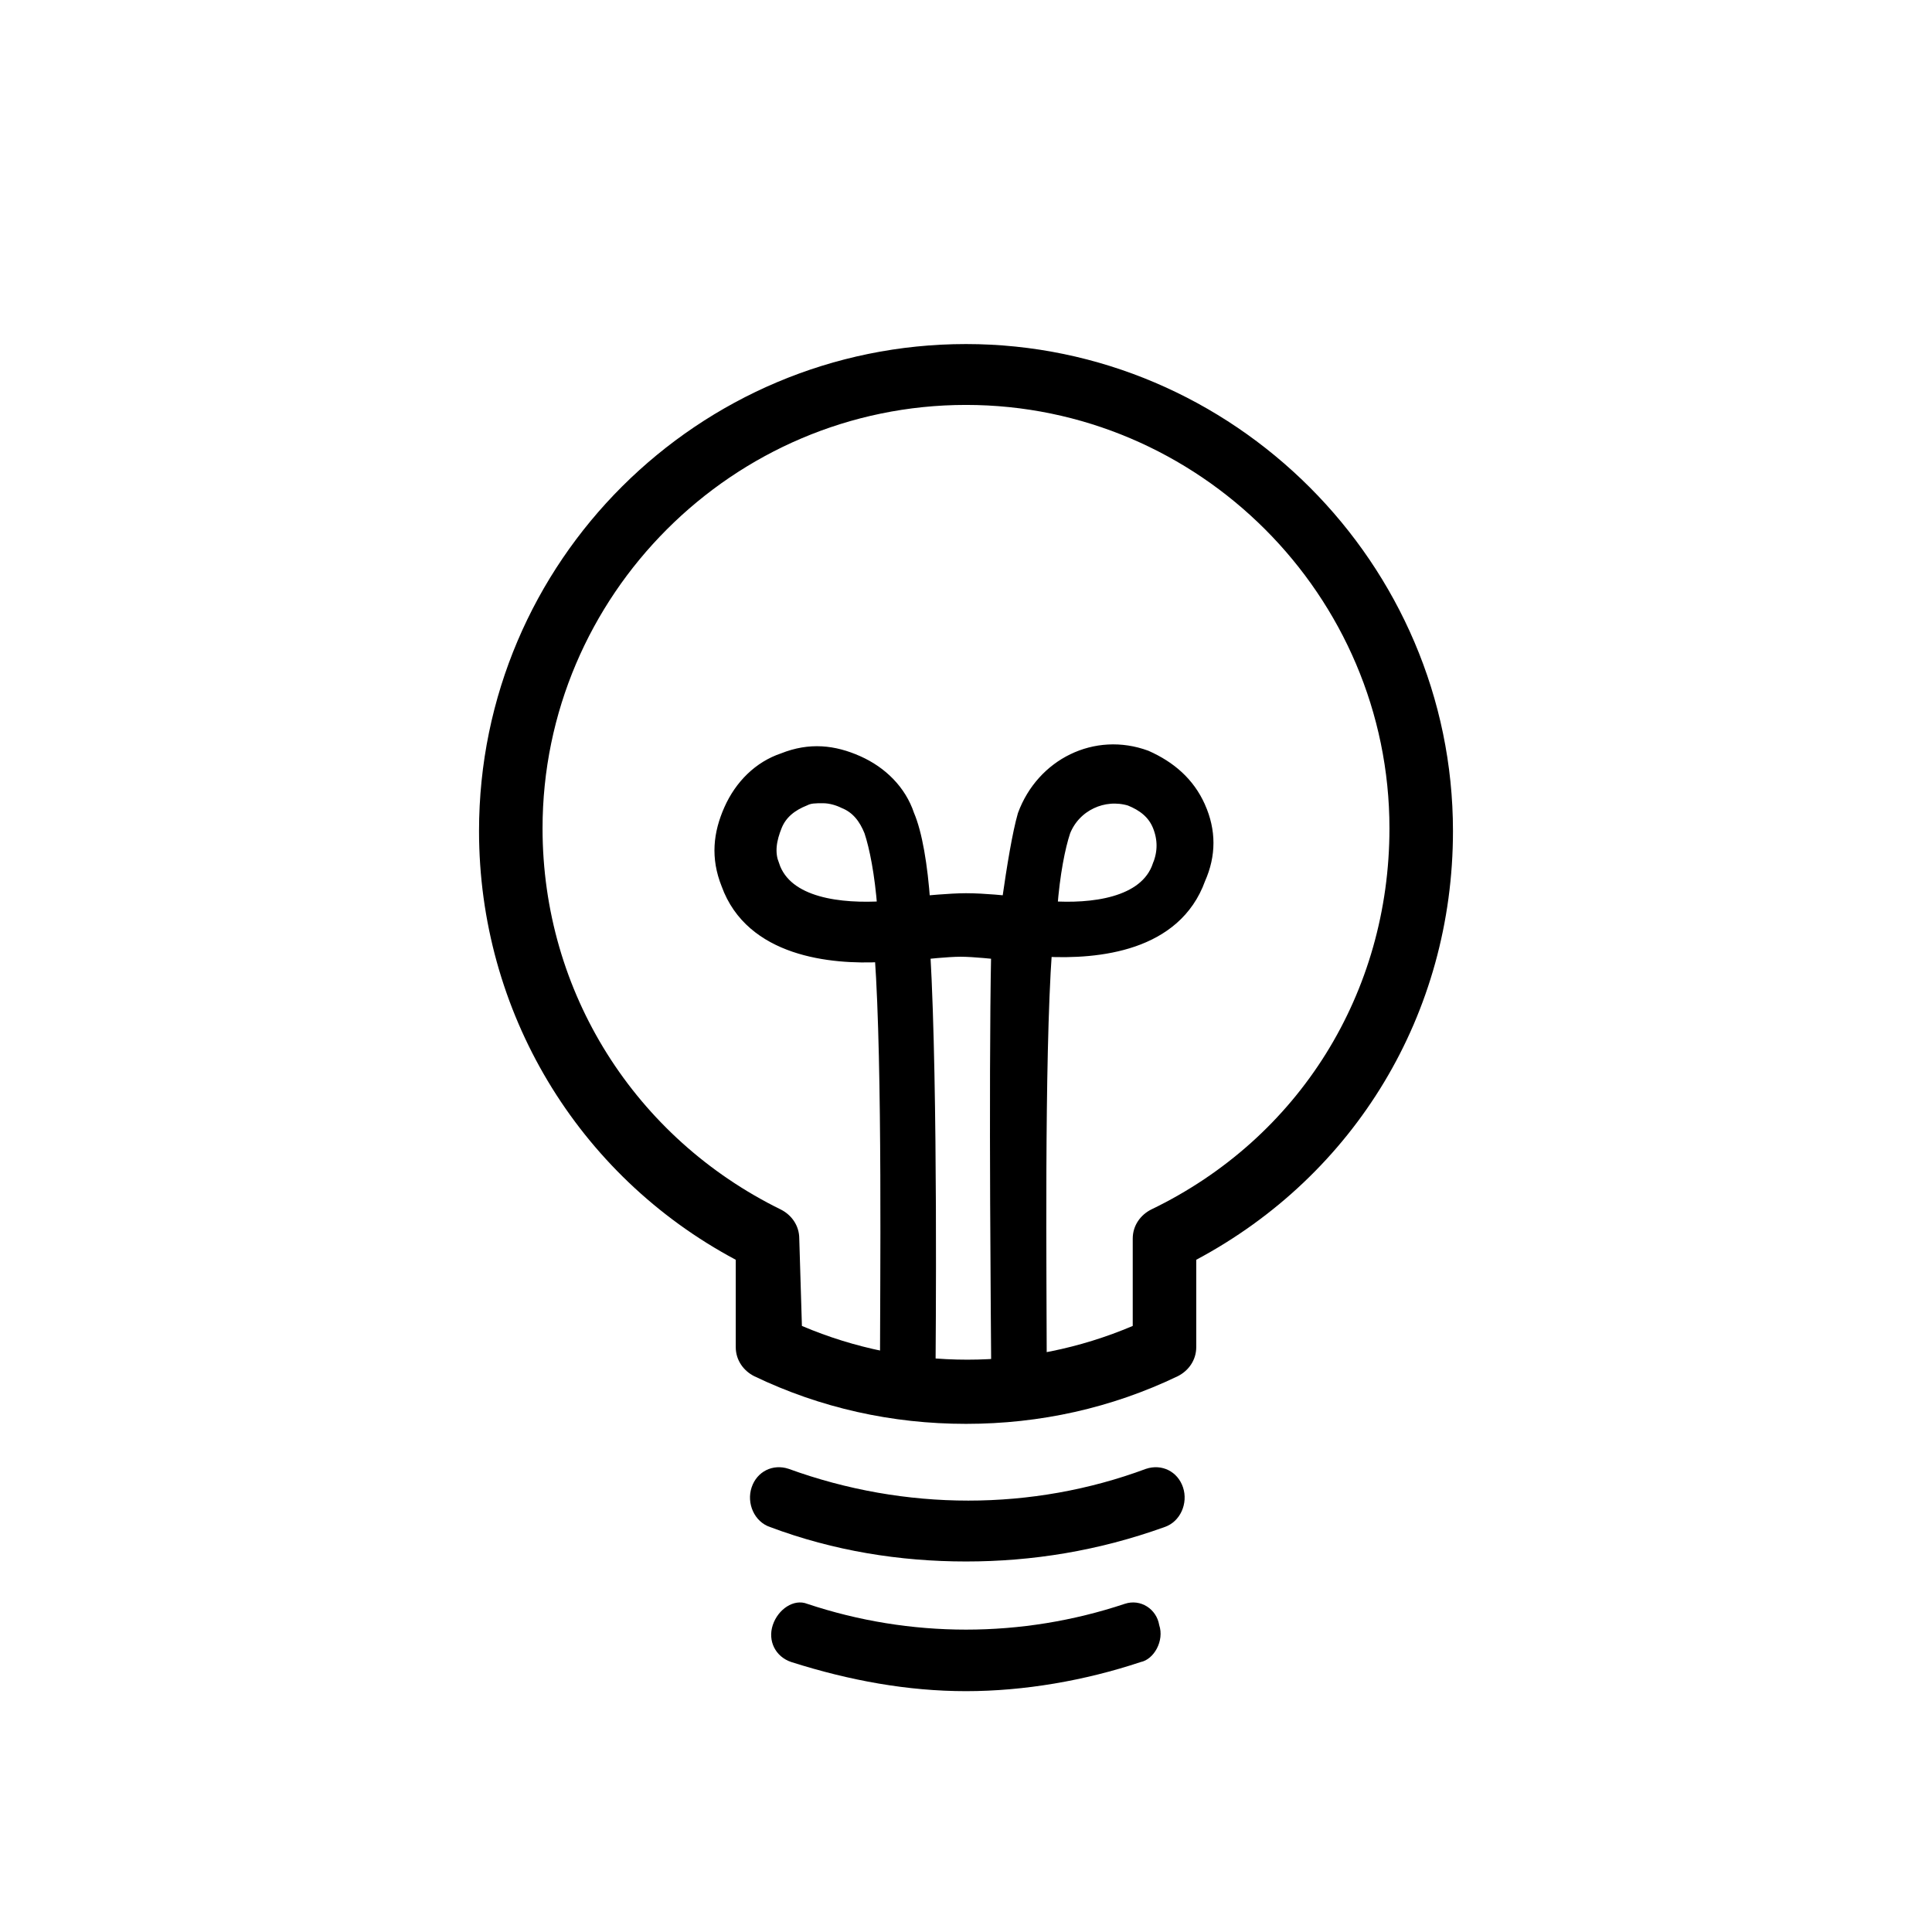
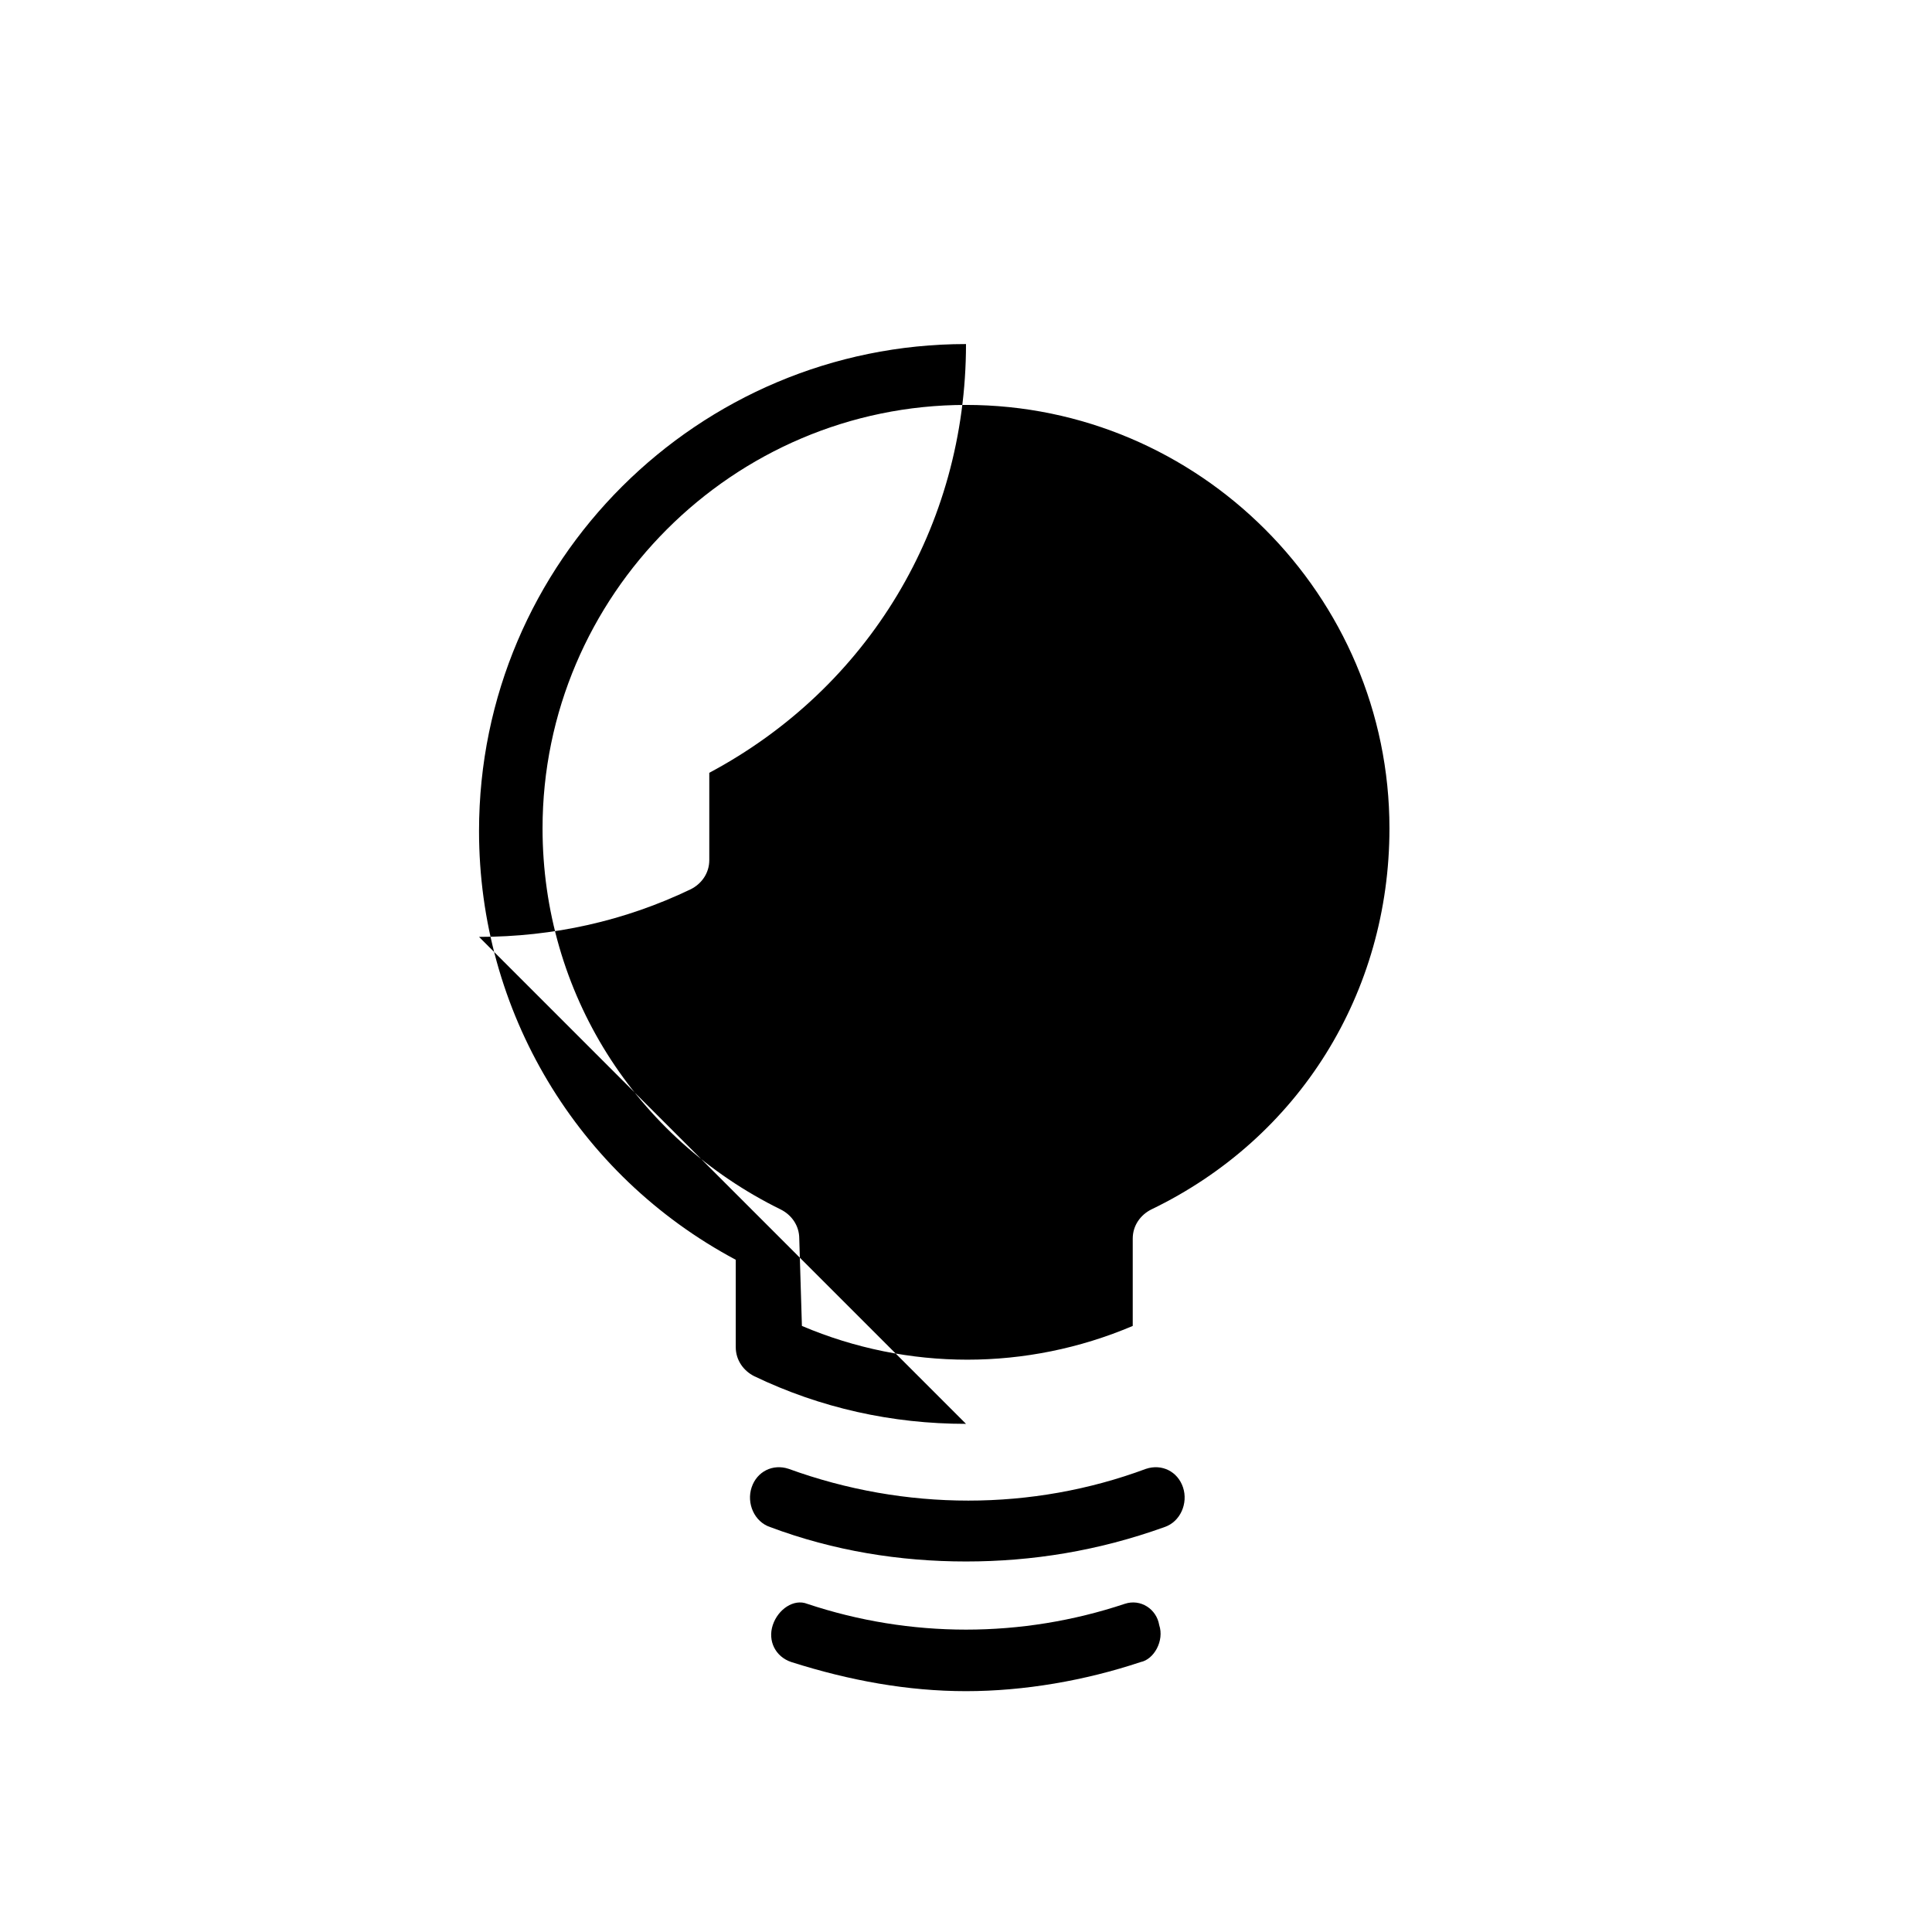
<svg xmlns="http://www.w3.org/2000/svg" viewBox="0 0 73 73" enable-background="new 0 0 73 73">
  <g>
-     <path stroke="#000" stroke-width=".5" stroke-miterlimit="10" d="M45.3 30.5c-.4-.9-1.1-1.5-2-1.9-1.9-.7-3.9.3-4.6 2.2-.2.7-.4 1.9-.6 3.3 0 0-.9-.1-1.6-.1-.6 0-1.6.1-1.6.1-.1-1.4-.3-2.6-.6-3.3-.3-.9-1-1.6-1.9-2-.9-.4-1.8-.5-2.8-.1-.9.3-1.6 1-2 1.9-.4.9-.5 1.8-.1 2.8.9 2.5 3.9 2.8 5.8 2.7.3 4.2.2 12.8.2 15.4 0 .5.4.8.8.9.5 0 .8-.4.8-.8s.1-10.4-.2-15.6c0 0 .9-.1 1.4-.1.5 0 1.4.1 1.4.1-.1 5 0 15 0 15.4 0 .5.4.8.8.8.5 0 .8-.4.8-.9 0-2.6-.1-11.2.2-15.4 2 .1 4.9-.2 5.8-2.7.4-.9.4-1.8 0-2.7zm-16.1 2.2c-.2-.5-.1-1 .1-1.5s.6-.8 1.1-1c.2-.1.4-.1.7-.1.3 0 .6.1.8.2.5.2.8.6 1 1.1.2.6.4 1.6.5 2.9-1.6.1-3.7-.1-4.2-1.6zm14.6 0c-.5 1.5-2.6 1.7-4.1 1.6.1-1.3.3-2.3.5-2.9.4-1 1.5-1.5 2.5-1.2.5.2.9.5 1.1 1 .2.5.2 1 0 1.5z" />
-     <path d="M36.5 53.8c-2.8 0-5.5-.6-8-1.8-.4-.2-.7-.6-.7-1.1v-3.3c-6-3.2-9.7-9.4-9.7-16.2 0-10.2 8.3-18.4 18.4-18.4s18.4 8.3 18.4 18.4c0 6.9-3.7 13-9.7 16.2v3.3c0 .5-.3.9-.7 1.1-2.5 1.2-5.2 1.8-8 1.8zm-6.2-3.7c4 1.7 8.5 1.7 12.5 0v-3.3c0-.5.3-.9.7-1.1 5.6-2.7 9-8.2 9-14.4 0-8.8-7.2-16-16-16s-16 7.2-16 16c0 6.2 3.5 11.7 9 14.4.4.2.7.6.7 1.1l.1 3.3zM36.5 59c-2.5 0-5-.4-7.4-1.3-.6-.2-.9-.9-.7-1.5.2-.6.8-.9 1.4-.7 4.4 1.6 9.2 1.6 13.5 0 .6-.2 1.2.1 1.4.7.2.6-.1 1.3-.7 1.5-2.5.9-5 1.3-7.5 1.3zM36.5 63.9c-2.2 0-4.4-.4-6.6-1.1-.6-.2-.9-.8-.7-1.4.2-.6.8-1 1.3-.8 3.9 1.3 8.1 1.3 12 0 .6-.2 1.2.2 1.3.8.2.6-.2 1.3-.7 1.4-2.1.7-4.4 1.1-6.6 1.1z" />
+     <path d="M36.5 53.8c-2.8 0-5.5-.6-8-1.8-.4-.2-.7-.6-.7-1.1v-3.3c-6-3.2-9.7-9.4-9.7-16.2 0-10.2 8.3-18.4 18.4-18.4c0 6.9-3.7 13-9.7 16.2v3.3c0 .5-.3.9-.7 1.1-2.5 1.2-5.2 1.8-8 1.8zm-6.2-3.7c4 1.7 8.5 1.7 12.5 0v-3.3c0-.5.3-.9.7-1.1 5.6-2.7 9-8.2 9-14.4 0-8.8-7.2-16-16-16s-16 7.2-16 16c0 6.2 3.5 11.7 9 14.4.4.2.7.6.7 1.1l.1 3.3zM36.5 59c-2.5 0-5-.4-7.4-1.3-.6-.2-.9-.9-.7-1.5.2-.6.8-.9 1.4-.7 4.4 1.6 9.2 1.6 13.5 0 .6-.2 1.2.1 1.4.7.2.6-.1 1.3-.7 1.5-2.5.9-5 1.3-7.5 1.3zM36.5 63.9c-2.2 0-4.4-.4-6.6-1.1-.6-.2-.9-.8-.7-1.4.2-.6.8-1 1.3-.8 3.9 1.3 8.1 1.3 12 0 .6-.2 1.2.2 1.3.8.2.6-.2 1.3-.7 1.4-2.1.7-4.4 1.1-6.6 1.1z" />
  </g>
</svg>